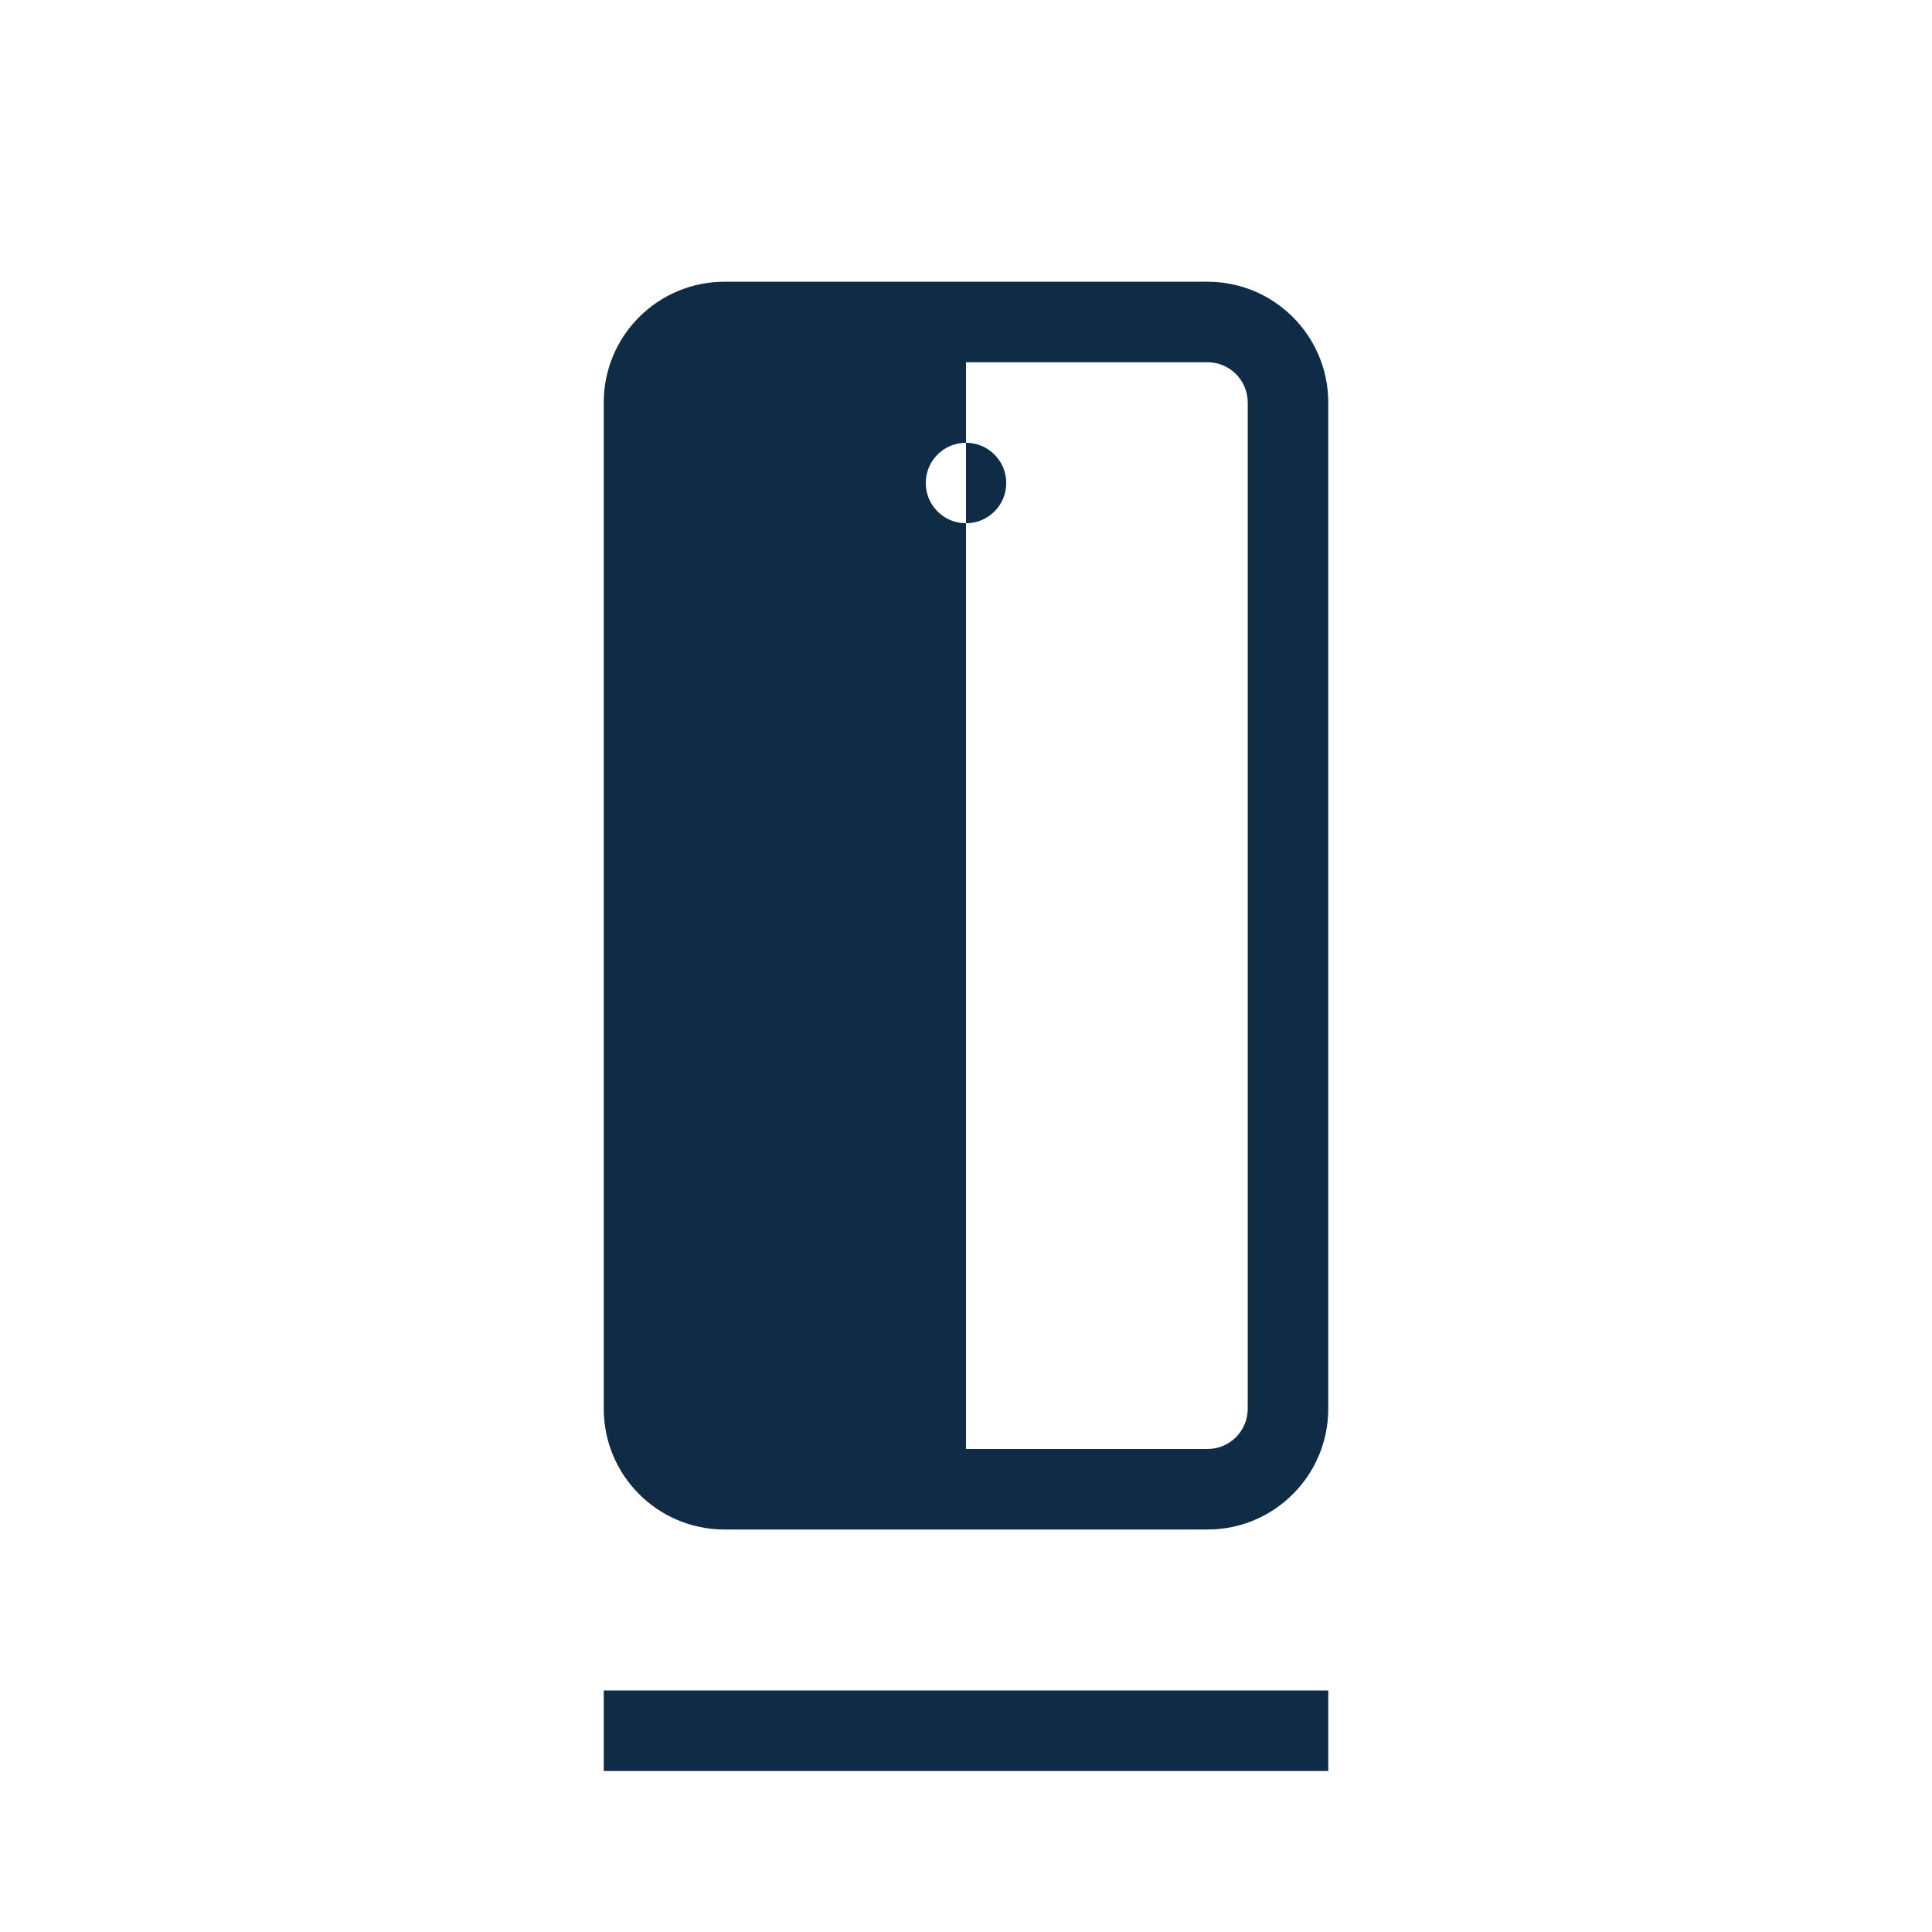
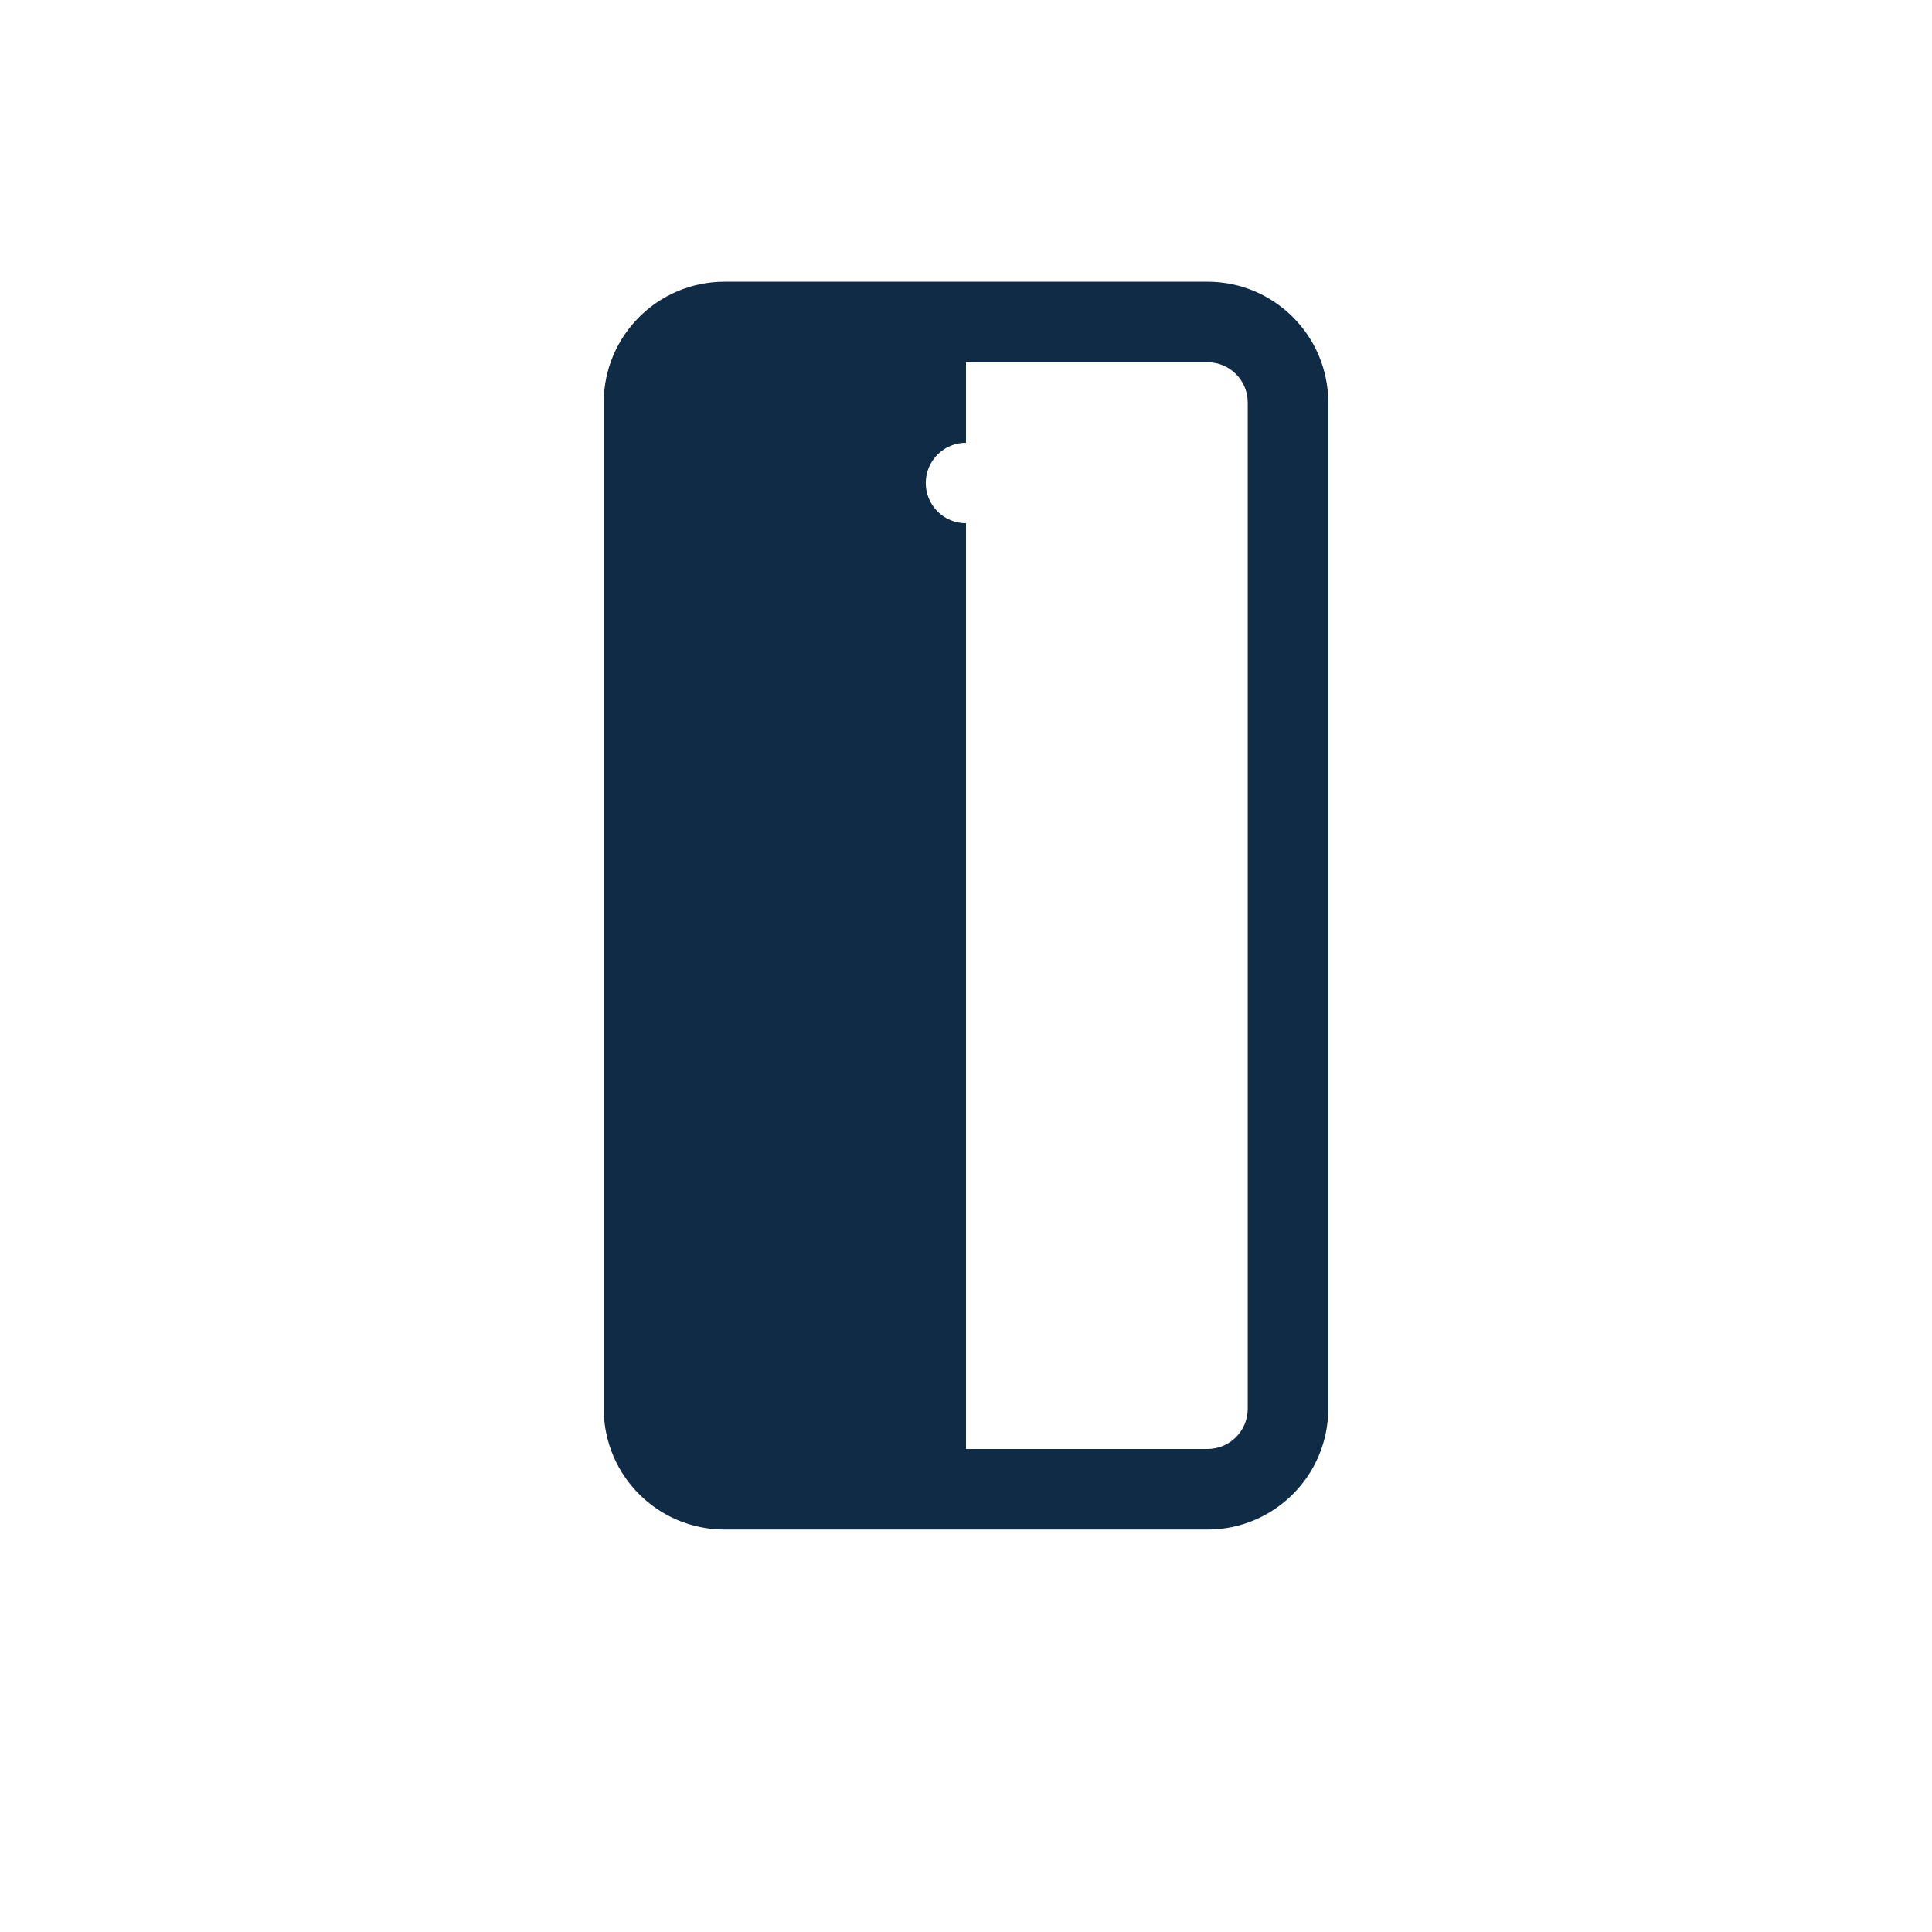
<svg xmlns="http://www.w3.org/2000/svg" width="40" height="40" viewBox="0 0 40 40" fill="none">
-   <path fill-rule="evenodd" clip-rule="evenodd" d="M27.5 36.667H12.5V35H27.5V36.667Z" fill="#0F2B46" />
-   <path d="M20 10.833C20.109 10.833 20.218 10.812 20.319 10.77C20.42 10.728 20.512 10.667 20.589 10.589C20.667 10.512 20.728 10.42 20.77 10.319C20.812 10.218 20.833 10.11 20.833 10C20.833 9.891 20.812 9.782 20.77 9.681C20.728 9.58 20.667 9.488 20.589 9.411C20.512 9.333 20.42 9.272 20.319 9.23C20.218 9.188 20.109 9.167 20 9.167V10.833Z" fill="#0F2B46" />
-   <path fill-rule="evenodd" clip-rule="evenodd" d="M15 5.833C13.619 5.833 12.5 6.953 12.5 8.333V29.167C12.5 30.547 13.619 31.667 15 31.667H25C26.381 31.667 27.5 30.547 27.5 29.167V8.333C27.5 6.953 26.381 5.833 25 5.833H15ZM20 30H25C25.46 30 25.833 29.627 25.833 29.167V8.333C25.833 7.873 25.46 7.5 25 7.5H20V9.167C19.891 9.167 19.782 9.188 19.681 9.23C19.58 9.272 19.488 9.333 19.411 9.411C19.333 9.488 19.272 9.58 19.23 9.681C19.188 9.782 19.167 9.891 19.167 10C19.167 10.11 19.188 10.218 19.23 10.319C19.272 10.42 19.333 10.512 19.411 10.589C19.488 10.667 19.58 10.728 19.681 10.77C19.782 10.812 19.891 10.833 20 10.833V30Z" fill="#0F2B46" />
+   <path fill-rule="evenodd" clip-rule="evenodd" d="M15 5.833C13.619 5.833 12.5 6.953 12.5 8.333V29.167C12.5 30.547 13.619 31.667 15 31.667H25C26.381 31.667 27.5 30.547 27.5 29.167V8.333C27.5 6.953 26.381 5.833 25 5.833H15ZM20 30H25C25.46 30 25.833 29.627 25.833 29.167V8.333C25.833 7.873 25.46 7.5 25 7.5H20V9.167C19.891 9.167 19.782 9.188 19.681 9.23C19.58 9.272 19.488 9.333 19.411 9.411C19.333 9.488 19.272 9.58 19.23 9.681C19.188 9.782 19.167 9.891 19.167 10C19.167 10.11 19.188 10.218 19.23 10.319C19.272 10.42 19.333 10.512 19.411 10.589C19.488 10.667 19.58 10.728 19.681 10.77C19.782 10.812 19.891 10.833 20 10.833V30" fill="#0F2B46" />
</svg>